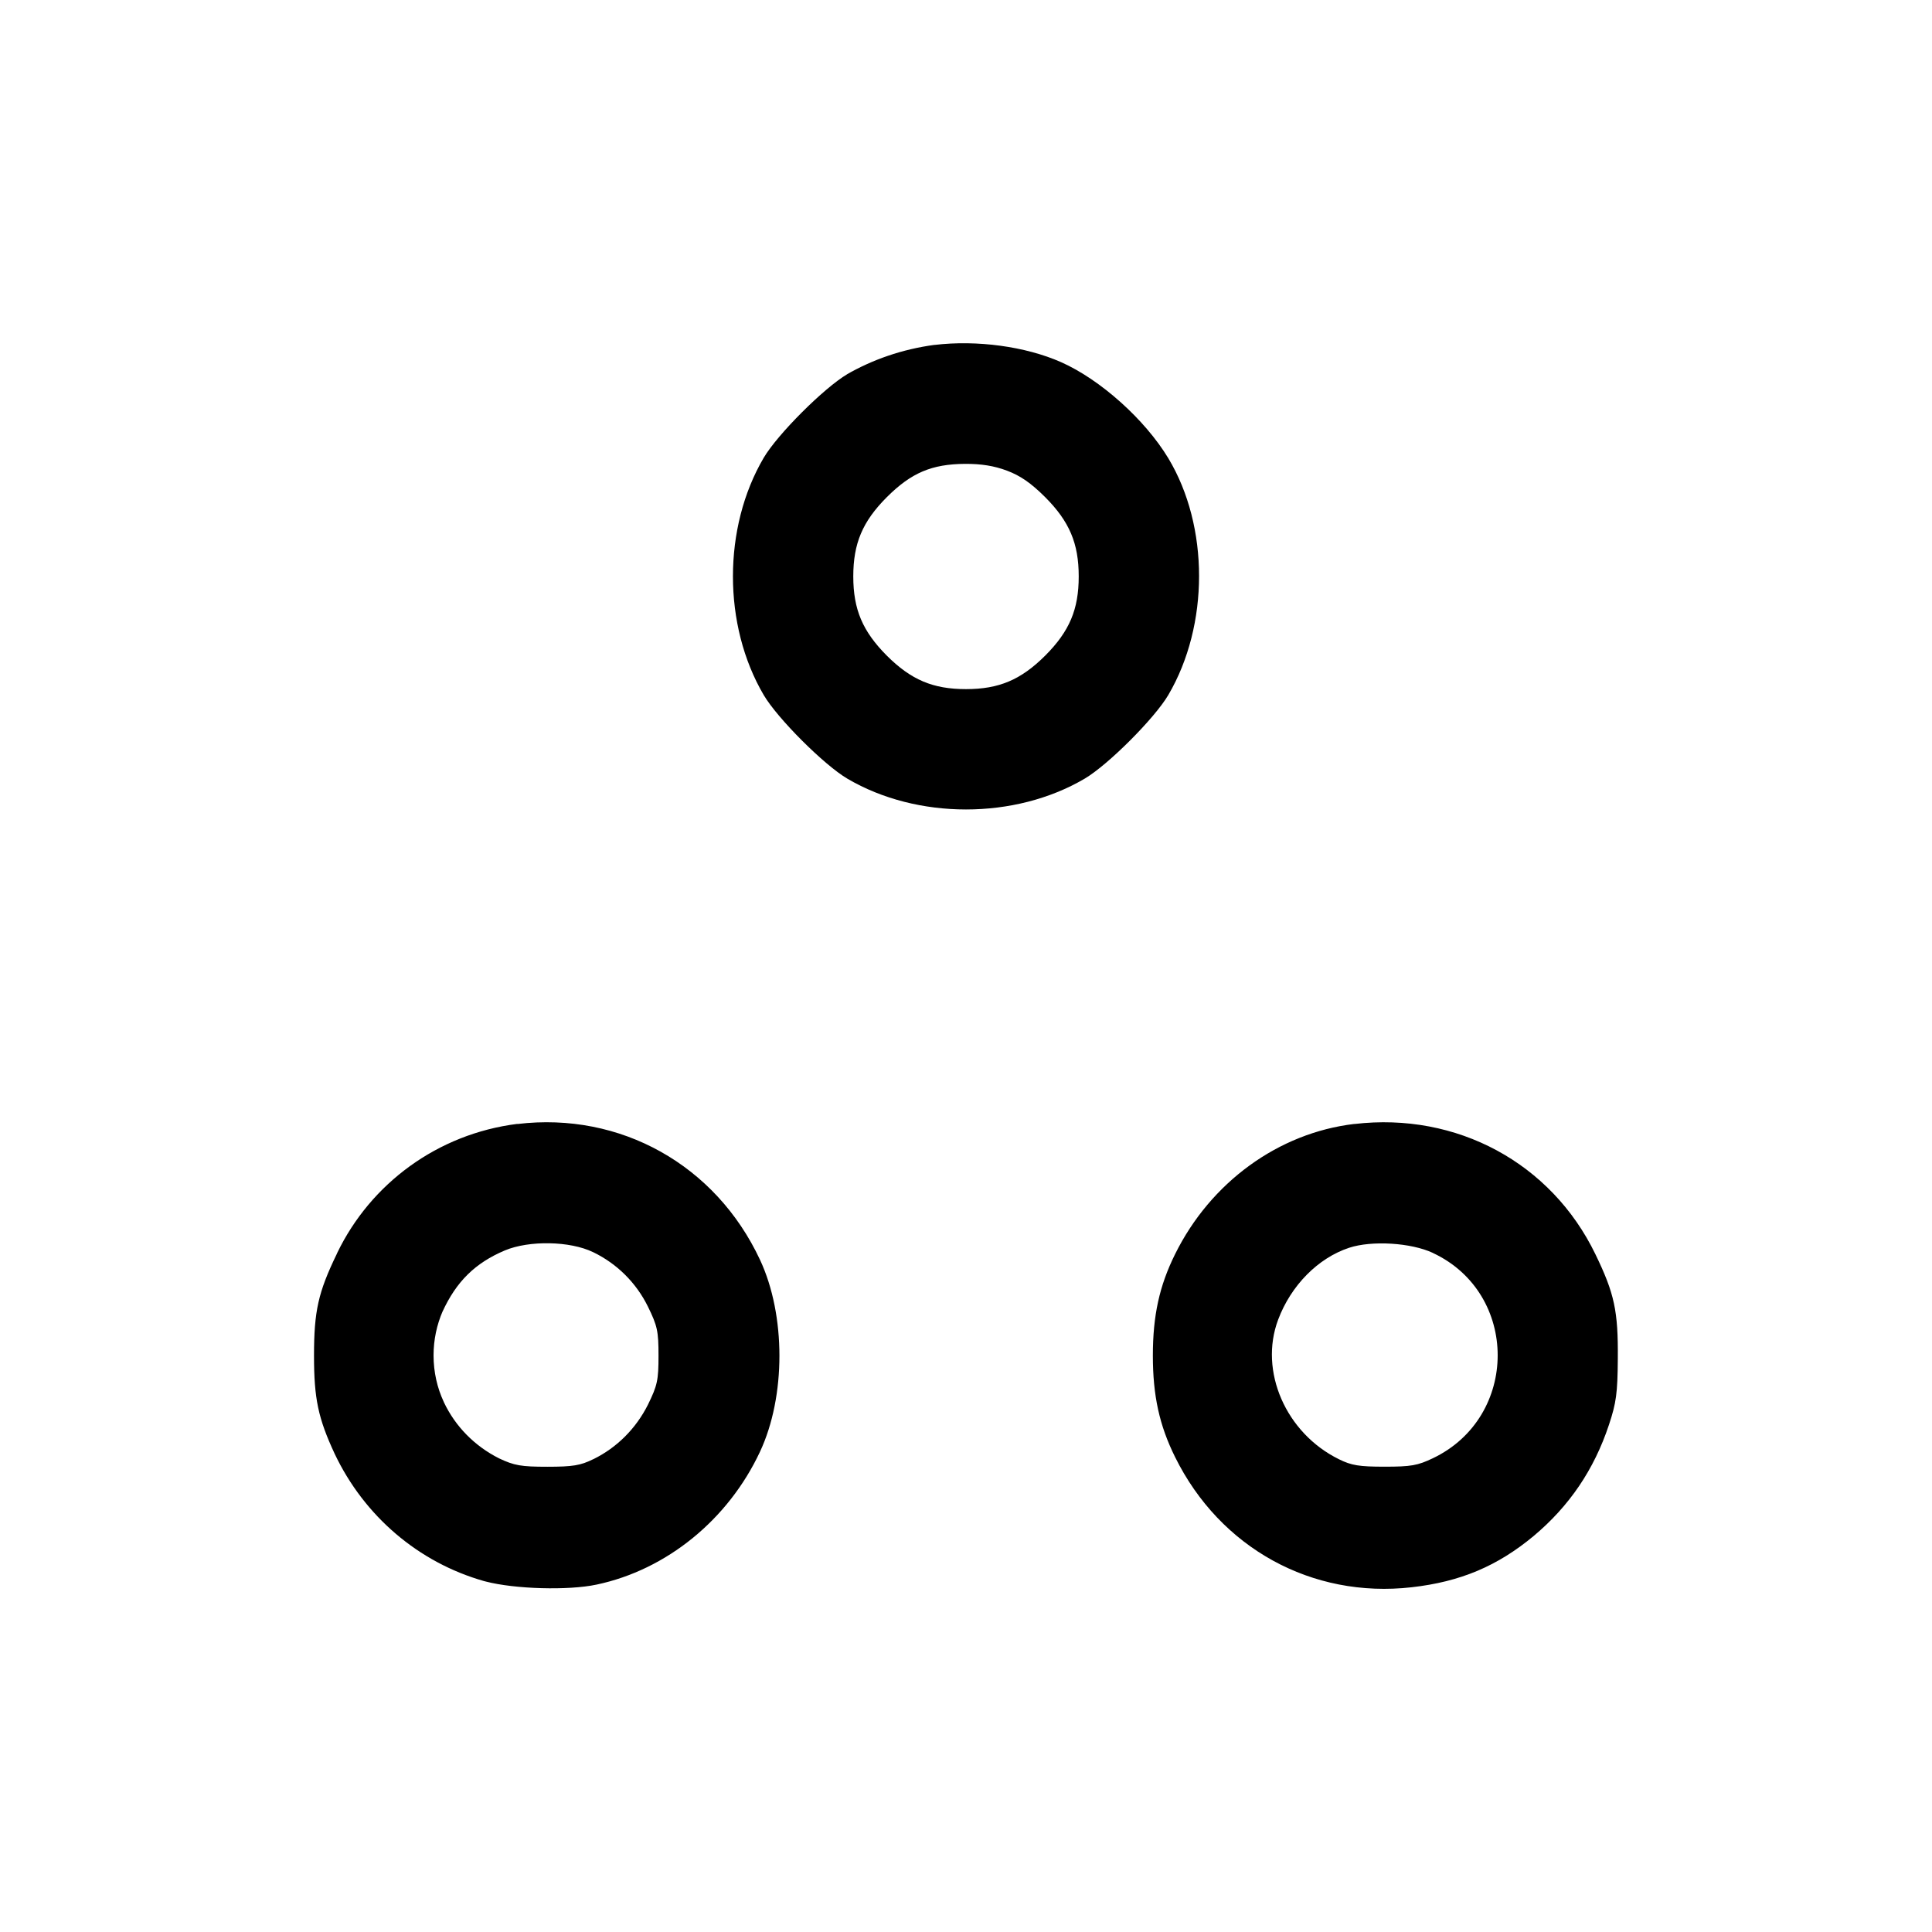
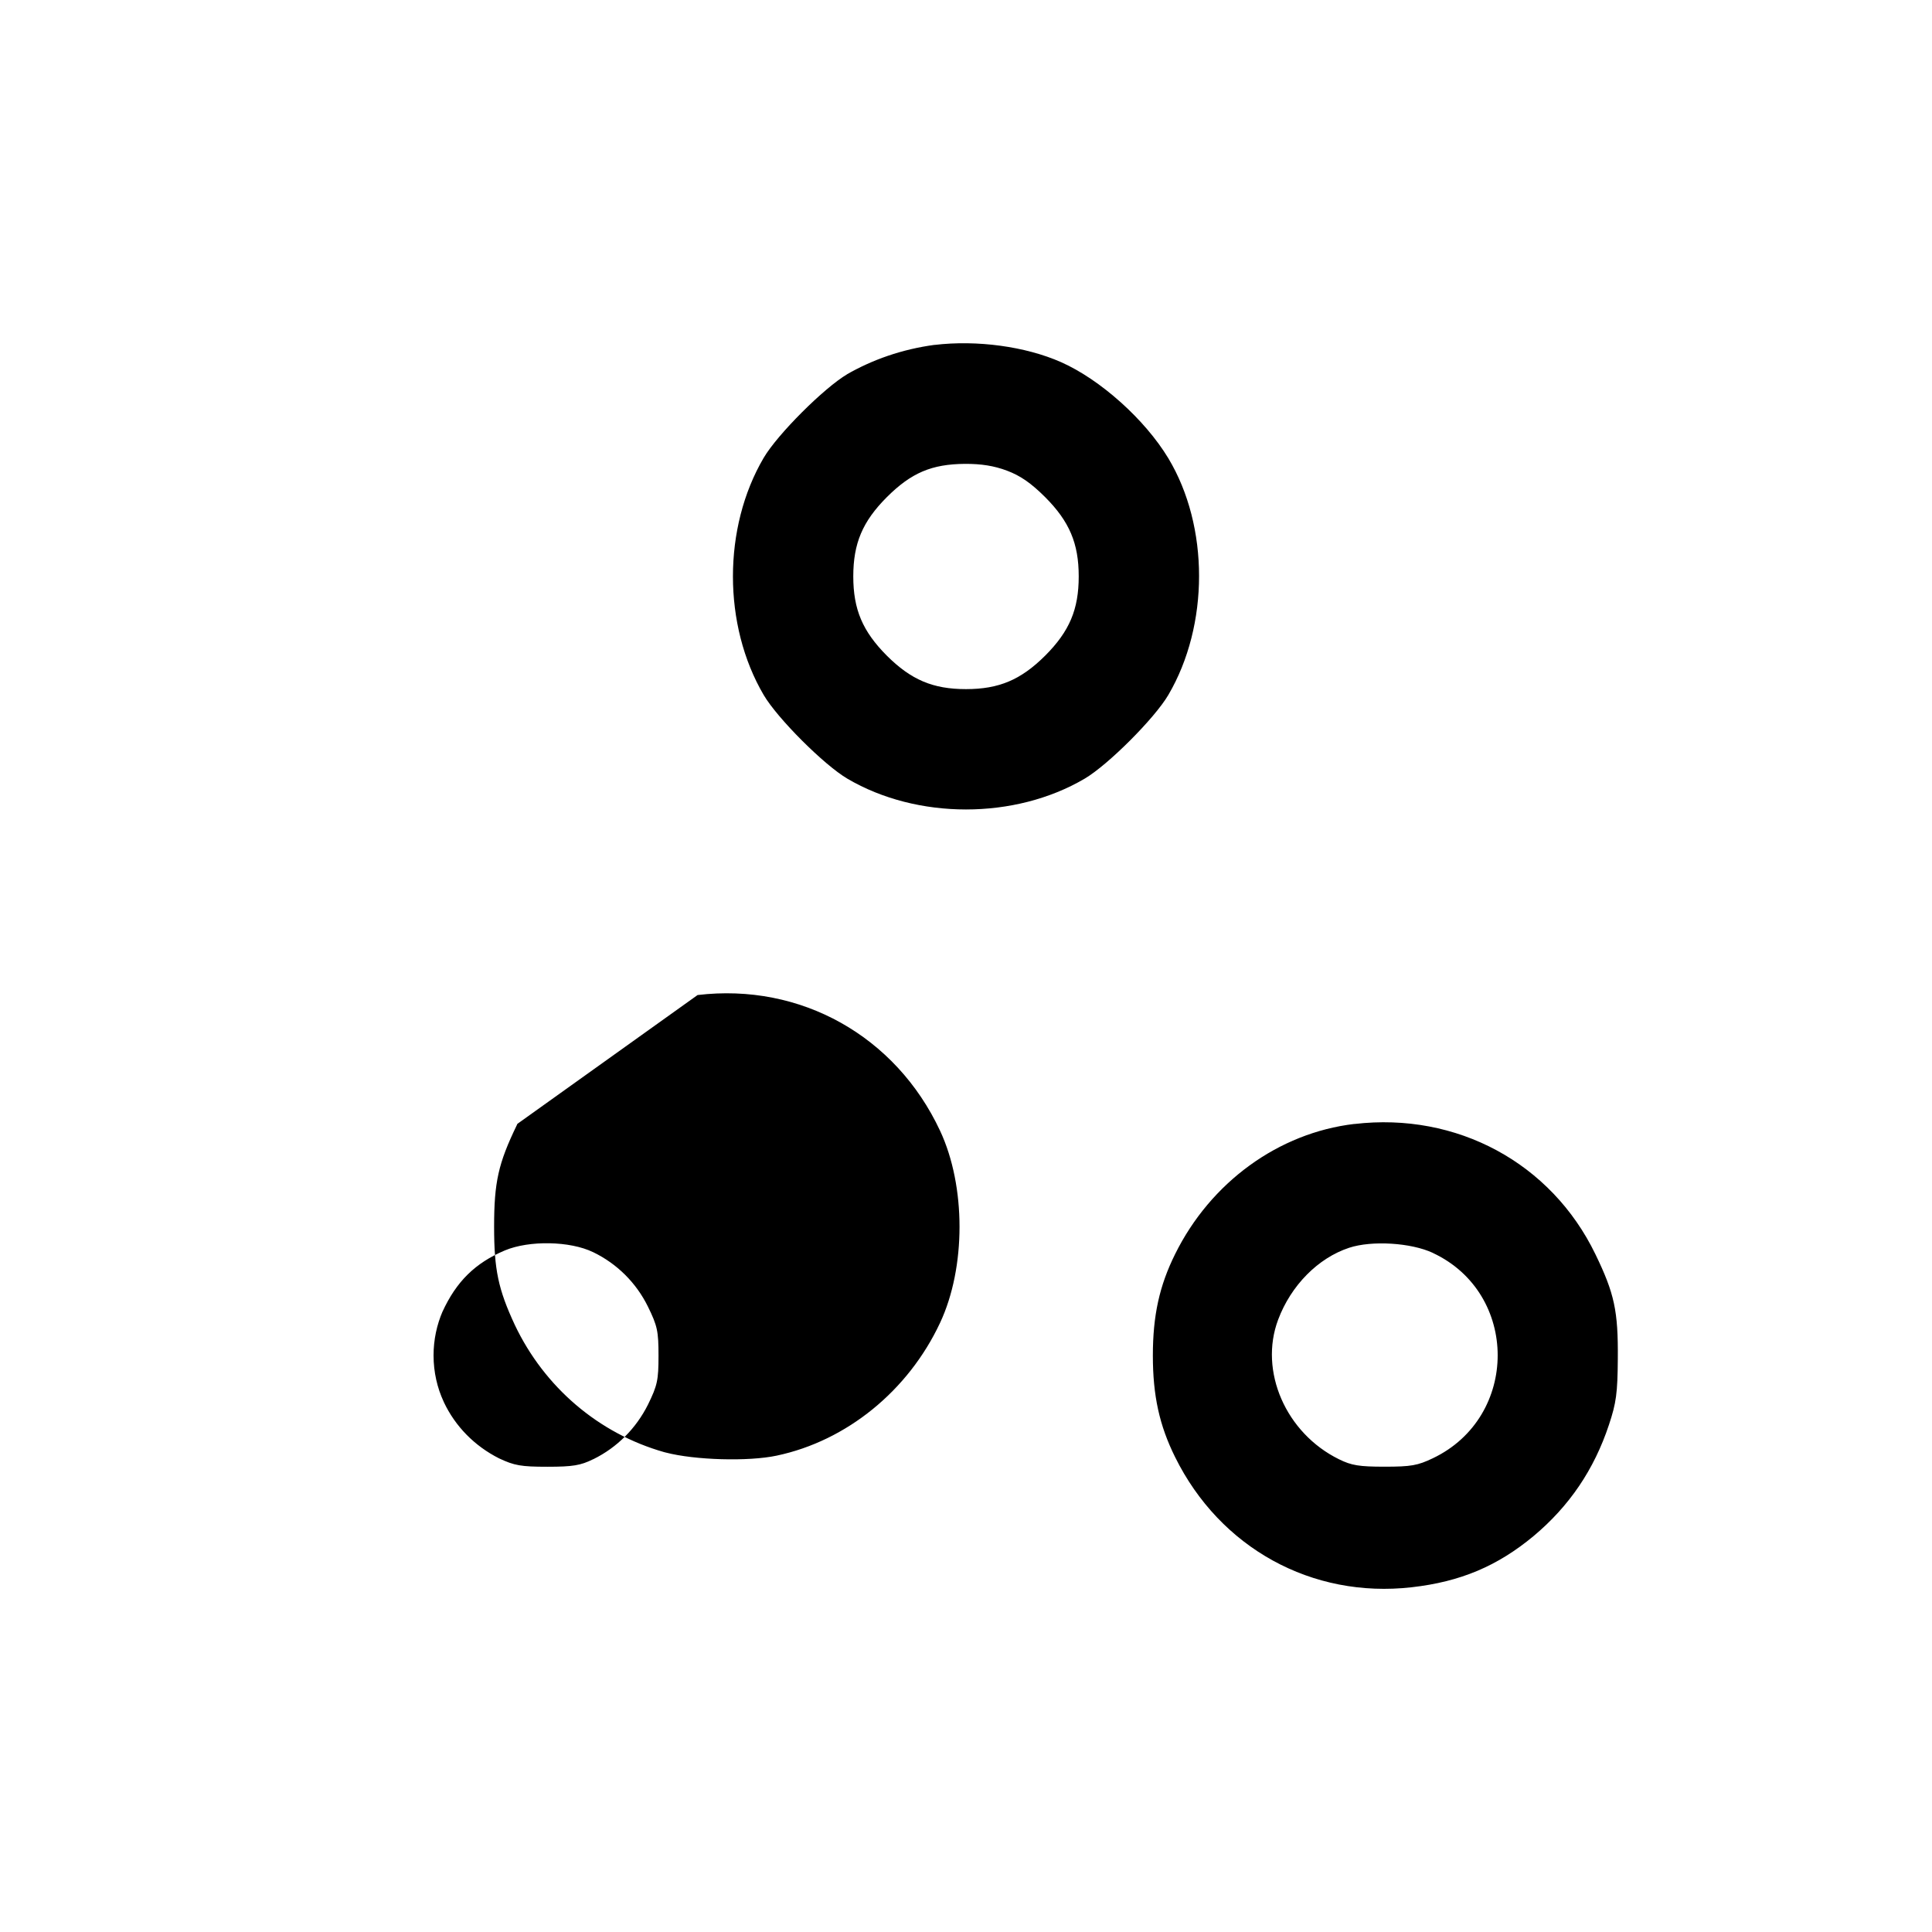
<svg xmlns="http://www.w3.org/2000/svg" version="1.1" width="32" height="32" viewBox="0 0 32 32">
  <title>more-2</title>
-   <path d="M15.479 5.712c-0.54 0.073-1.027 0.244-1.462 0.494l0.019-0.010c-0.388 0.228-1.159 0.999-1.387 1.387-0.679 1.156-0.679 2.772 0 3.928 0.228 0.388 0.999 1.159 1.387 1.387 1.156 0.679 2.772 0.679 3.928 0 0.388-0.228 1.159-0.999 1.387-1.387 0.679-1.156 0.679-2.792 0-3.921-0.387-0.641-1.125-1.303-1.777-1.592-0.589-0.26-1.391-0.369-2.095-0.285zM16.677 7.795c0.224 0.084 0.399 0.205 0.635 0.44 0.401 0.403 0.555 0.765 0.555 1.312s-0.153 0.909-0.555 1.312c-0.403 0.401-0.765 0.555-1.312 0.555s-0.909-0.153-1.312-0.555c-0.401-0.403-0.555-0.765-0.555-1.312s0.153-0.909 0.555-1.312c0.405-0.404 0.743-0.548 1.296-0.552 0.269-0.001 0.479 0.032 0.693 0.112zM8.569 18.615c-1.328 0.167-2.431 0.993-2.983 2.136l-0.010 0.023c-0.305 0.631-0.375 0.941-0.375 1.68 0 0.711 0.068 1.036 0.343 1.627 0.489 1.029 1.385 1.798 2.474 2.107l0.028 0.007c0.48 0.125 1.365 0.151 1.835 0.051 1.16-0.245 2.18-1.075 2.707-2.201 0.429-0.917 0.429-2.261 0-3.179-0.735-1.572-2.312-2.453-4.017-2.249zM22.432 18.616c-1.255 0.148-2.38 0.965-2.969 2.157-0.26 0.524-0.368 1.017-0.368 1.68s0.108 1.156 0.368 1.68c0.745 1.508 2.267 2.345 3.919 2.157 0.807-0.091 1.421-0.351 2.020-0.849 0.592-0.496 1.001-1.1 1.247-1.841 0.121-0.364 0.143-0.524 0.147-1.093 0.007-0.793-0.056-1.083-0.371-1.733-0.732-1.512-2.295-2.356-3.992-2.157zM9.823 20.739c0.396 0.191 0.715 0.508 0.909 0.903 0.156 0.319 0.175 0.405 0.175 0.812s-0.019 0.493-0.175 0.812c-0.199 0.396-0.513 0.709-0.899 0.9l-0.012 0.005c-0.205 0.101-0.333 0.123-0.755 0.123-0.435 0-0.548-0.020-0.8-0.139-0.405-0.204-0.724-0.529-0.913-0.928l-0.005-0.012c-0.105-0.225-0.167-0.488-0.167-0.765 0-0.26 0.054-0.508 0.151-0.732l-0.005 0.012c0.231-0.504 0.543-0.811 1.035-1.019 0.403-0.169 1.079-0.157 1.46 0.028zM23.733 20.753c1.431 0.669 1.431 2.717 0 3.4-0.253 0.121-0.363 0.14-0.8 0.14-0.421 0-0.549-0.021-0.755-0.123-0.881-0.433-1.328-1.46-1.008-2.312 0.213-0.568 0.661-1.021 1.176-1.191 0.376-0.124 1.025-0.084 1.387 0.085z" />
+   <path d="M15.479 5.712c-0.54 0.073-1.027 0.244-1.462 0.494l0.019-0.010c-0.388 0.228-1.159 0.999-1.387 1.387-0.679 1.156-0.679 2.772 0 3.928 0.228 0.388 0.999 1.159 1.387 1.387 1.156 0.679 2.772 0.679 3.928 0 0.388-0.228 1.159-0.999 1.387-1.387 0.679-1.156 0.679-2.792 0-3.921-0.387-0.641-1.125-1.303-1.777-1.592-0.589-0.26-1.391-0.369-2.095-0.285zM16.677 7.795c0.224 0.084 0.399 0.205 0.635 0.44 0.401 0.403 0.555 0.765 0.555 1.312s-0.153 0.909-0.555 1.312c-0.403 0.401-0.765 0.555-1.312 0.555s-0.909-0.153-1.312-0.555c-0.401-0.403-0.555-0.765-0.555-1.312s0.153-0.909 0.555-1.312c0.405-0.404 0.743-0.548 1.296-0.552 0.269-0.001 0.479 0.032 0.693 0.112zM8.569 18.615l-0.010 0.023c-0.305 0.631-0.375 0.941-0.375 1.68 0 0.711 0.068 1.036 0.343 1.627 0.489 1.029 1.385 1.798 2.474 2.107l0.028 0.007c0.48 0.125 1.365 0.151 1.835 0.051 1.16-0.245 2.18-1.075 2.707-2.201 0.429-0.917 0.429-2.261 0-3.179-0.735-1.572-2.312-2.453-4.017-2.249zM22.432 18.616c-1.255 0.148-2.38 0.965-2.969 2.157-0.26 0.524-0.368 1.017-0.368 1.68s0.108 1.156 0.368 1.68c0.745 1.508 2.267 2.345 3.919 2.157 0.807-0.091 1.421-0.351 2.020-0.849 0.592-0.496 1.001-1.1 1.247-1.841 0.121-0.364 0.143-0.524 0.147-1.093 0.007-0.793-0.056-1.083-0.371-1.733-0.732-1.512-2.295-2.356-3.992-2.157zM9.823 20.739c0.396 0.191 0.715 0.508 0.909 0.903 0.156 0.319 0.175 0.405 0.175 0.812s-0.019 0.493-0.175 0.812c-0.199 0.396-0.513 0.709-0.899 0.9l-0.012 0.005c-0.205 0.101-0.333 0.123-0.755 0.123-0.435 0-0.548-0.020-0.8-0.139-0.405-0.204-0.724-0.529-0.913-0.928l-0.005-0.012c-0.105-0.225-0.167-0.488-0.167-0.765 0-0.26 0.054-0.508 0.151-0.732l-0.005 0.012c0.231-0.504 0.543-0.811 1.035-1.019 0.403-0.169 1.079-0.157 1.46 0.028zM23.733 20.753c1.431 0.669 1.431 2.717 0 3.4-0.253 0.121-0.363 0.14-0.8 0.14-0.421 0-0.549-0.021-0.755-0.123-0.881-0.433-1.328-1.46-1.008-2.312 0.213-0.568 0.661-1.021 1.176-1.191 0.376-0.124 1.025-0.084 1.387 0.085z" />
</svg>